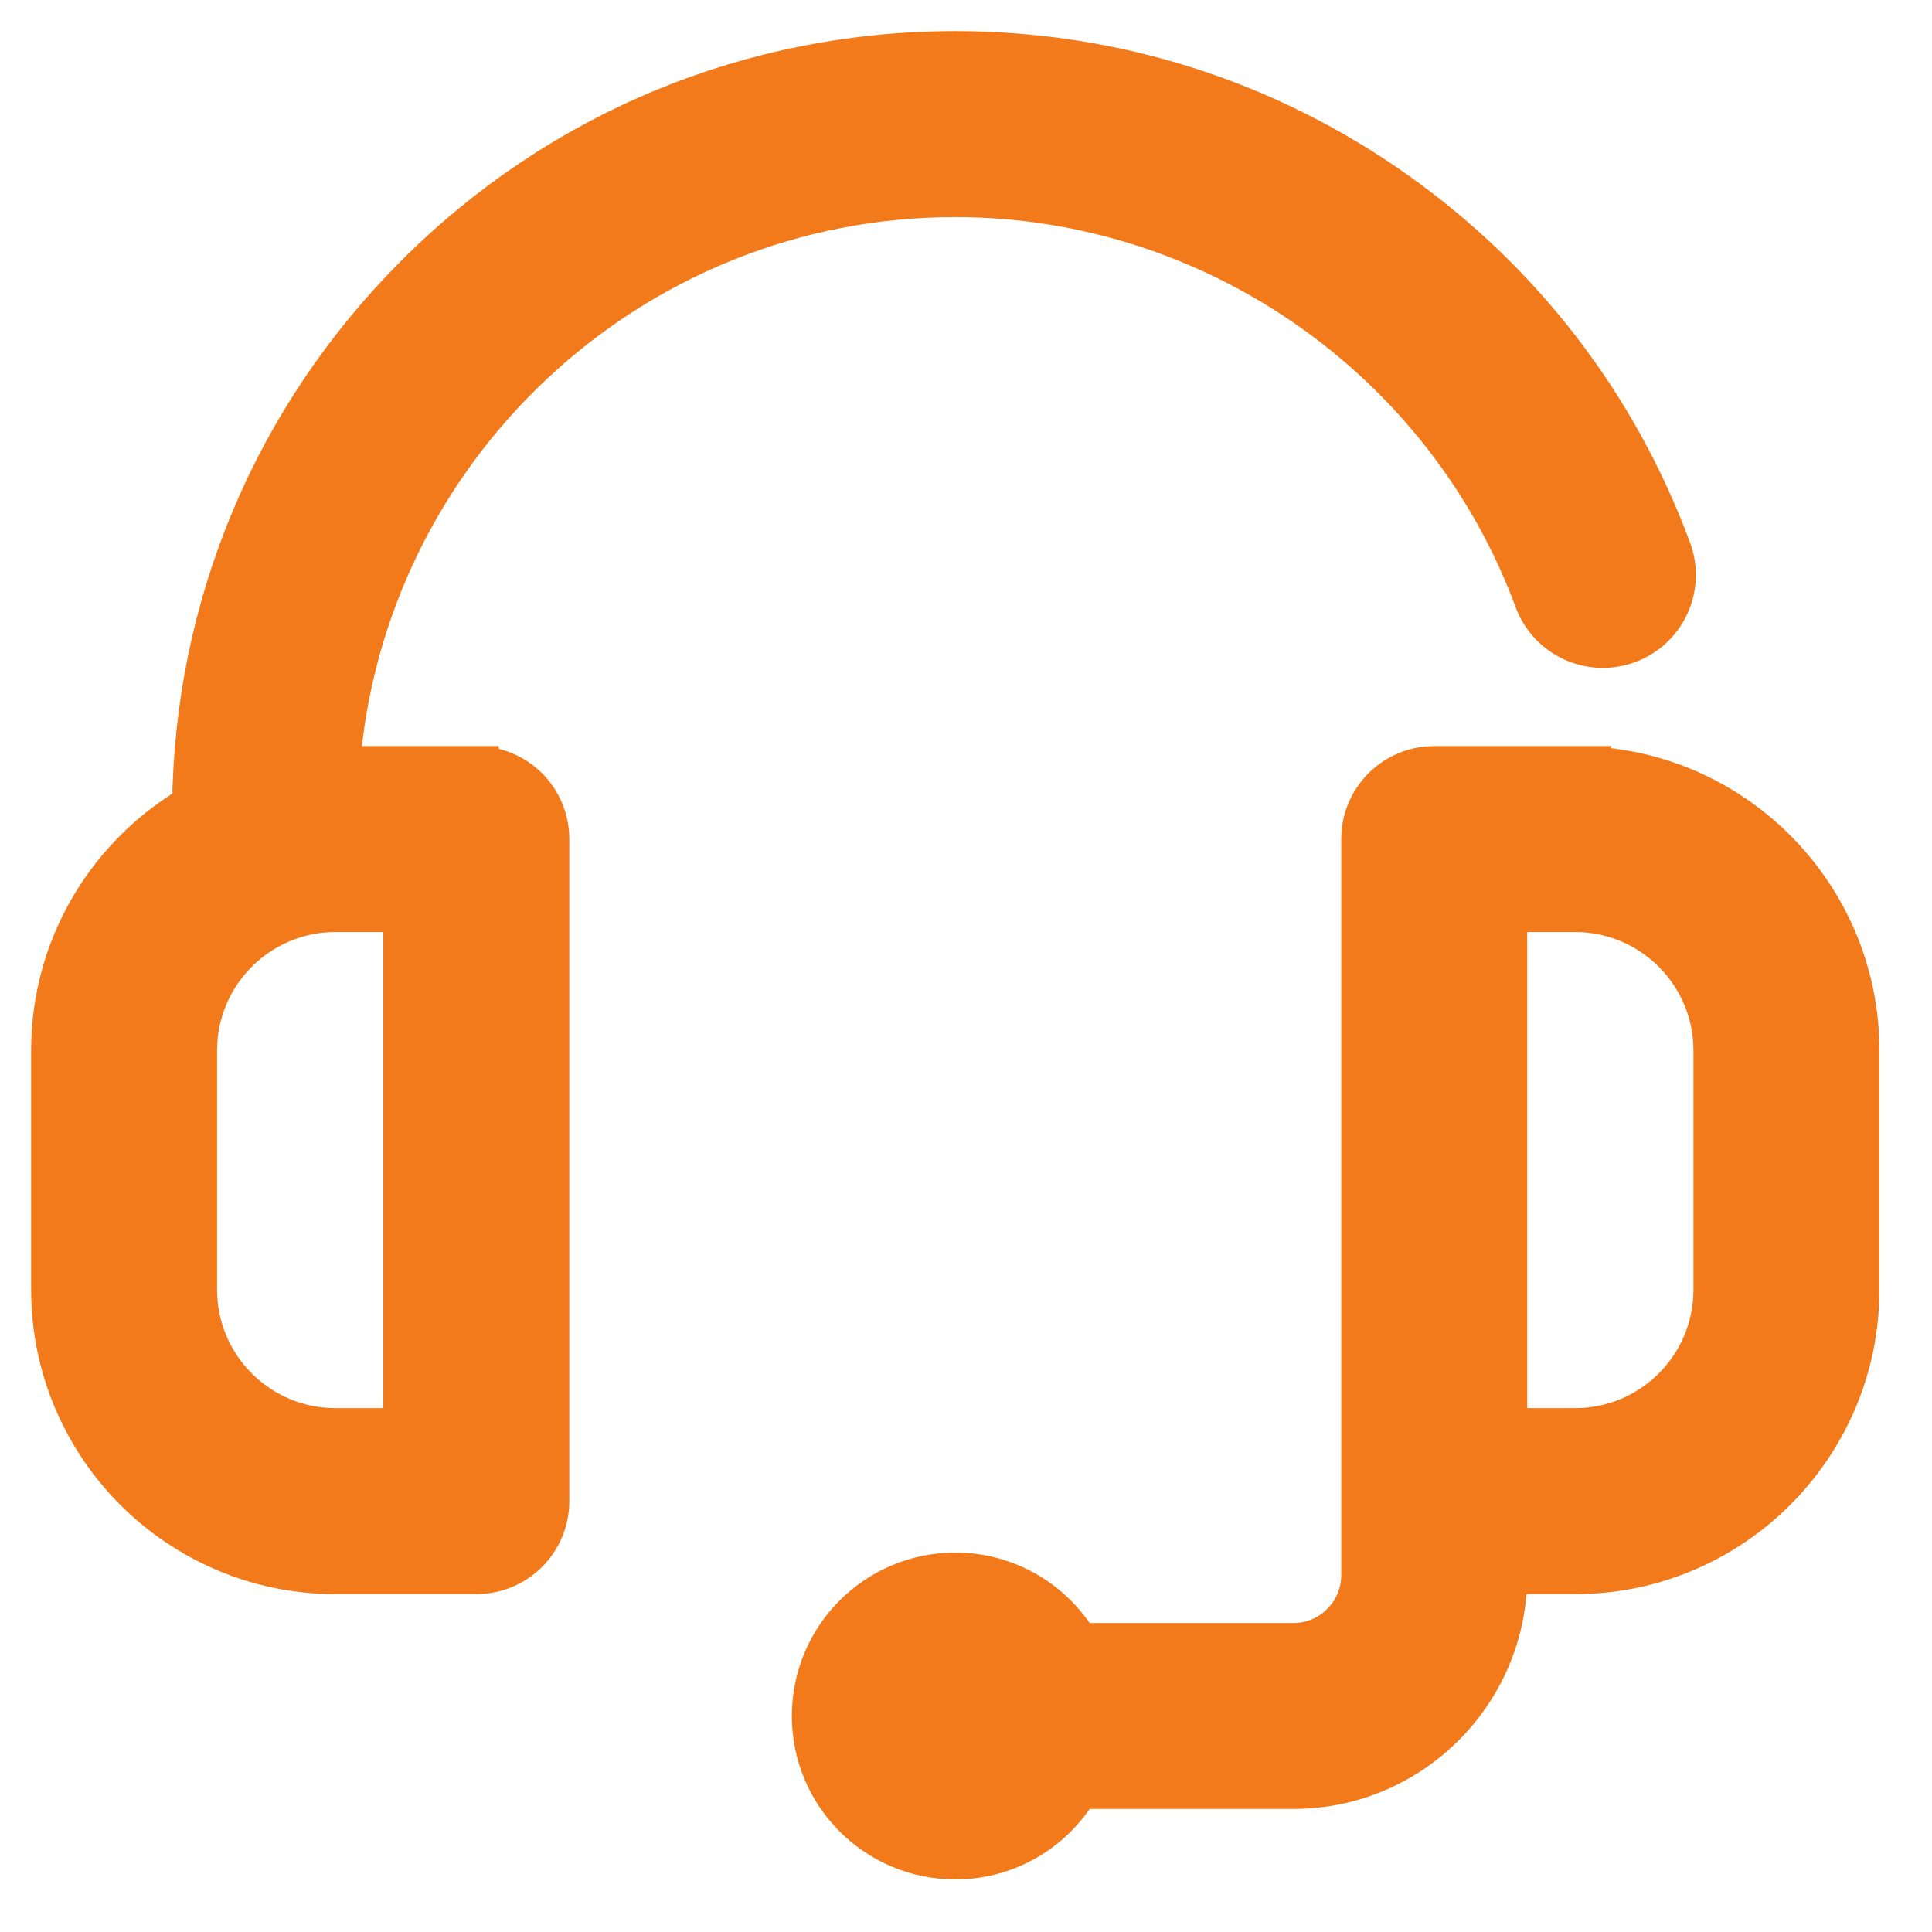
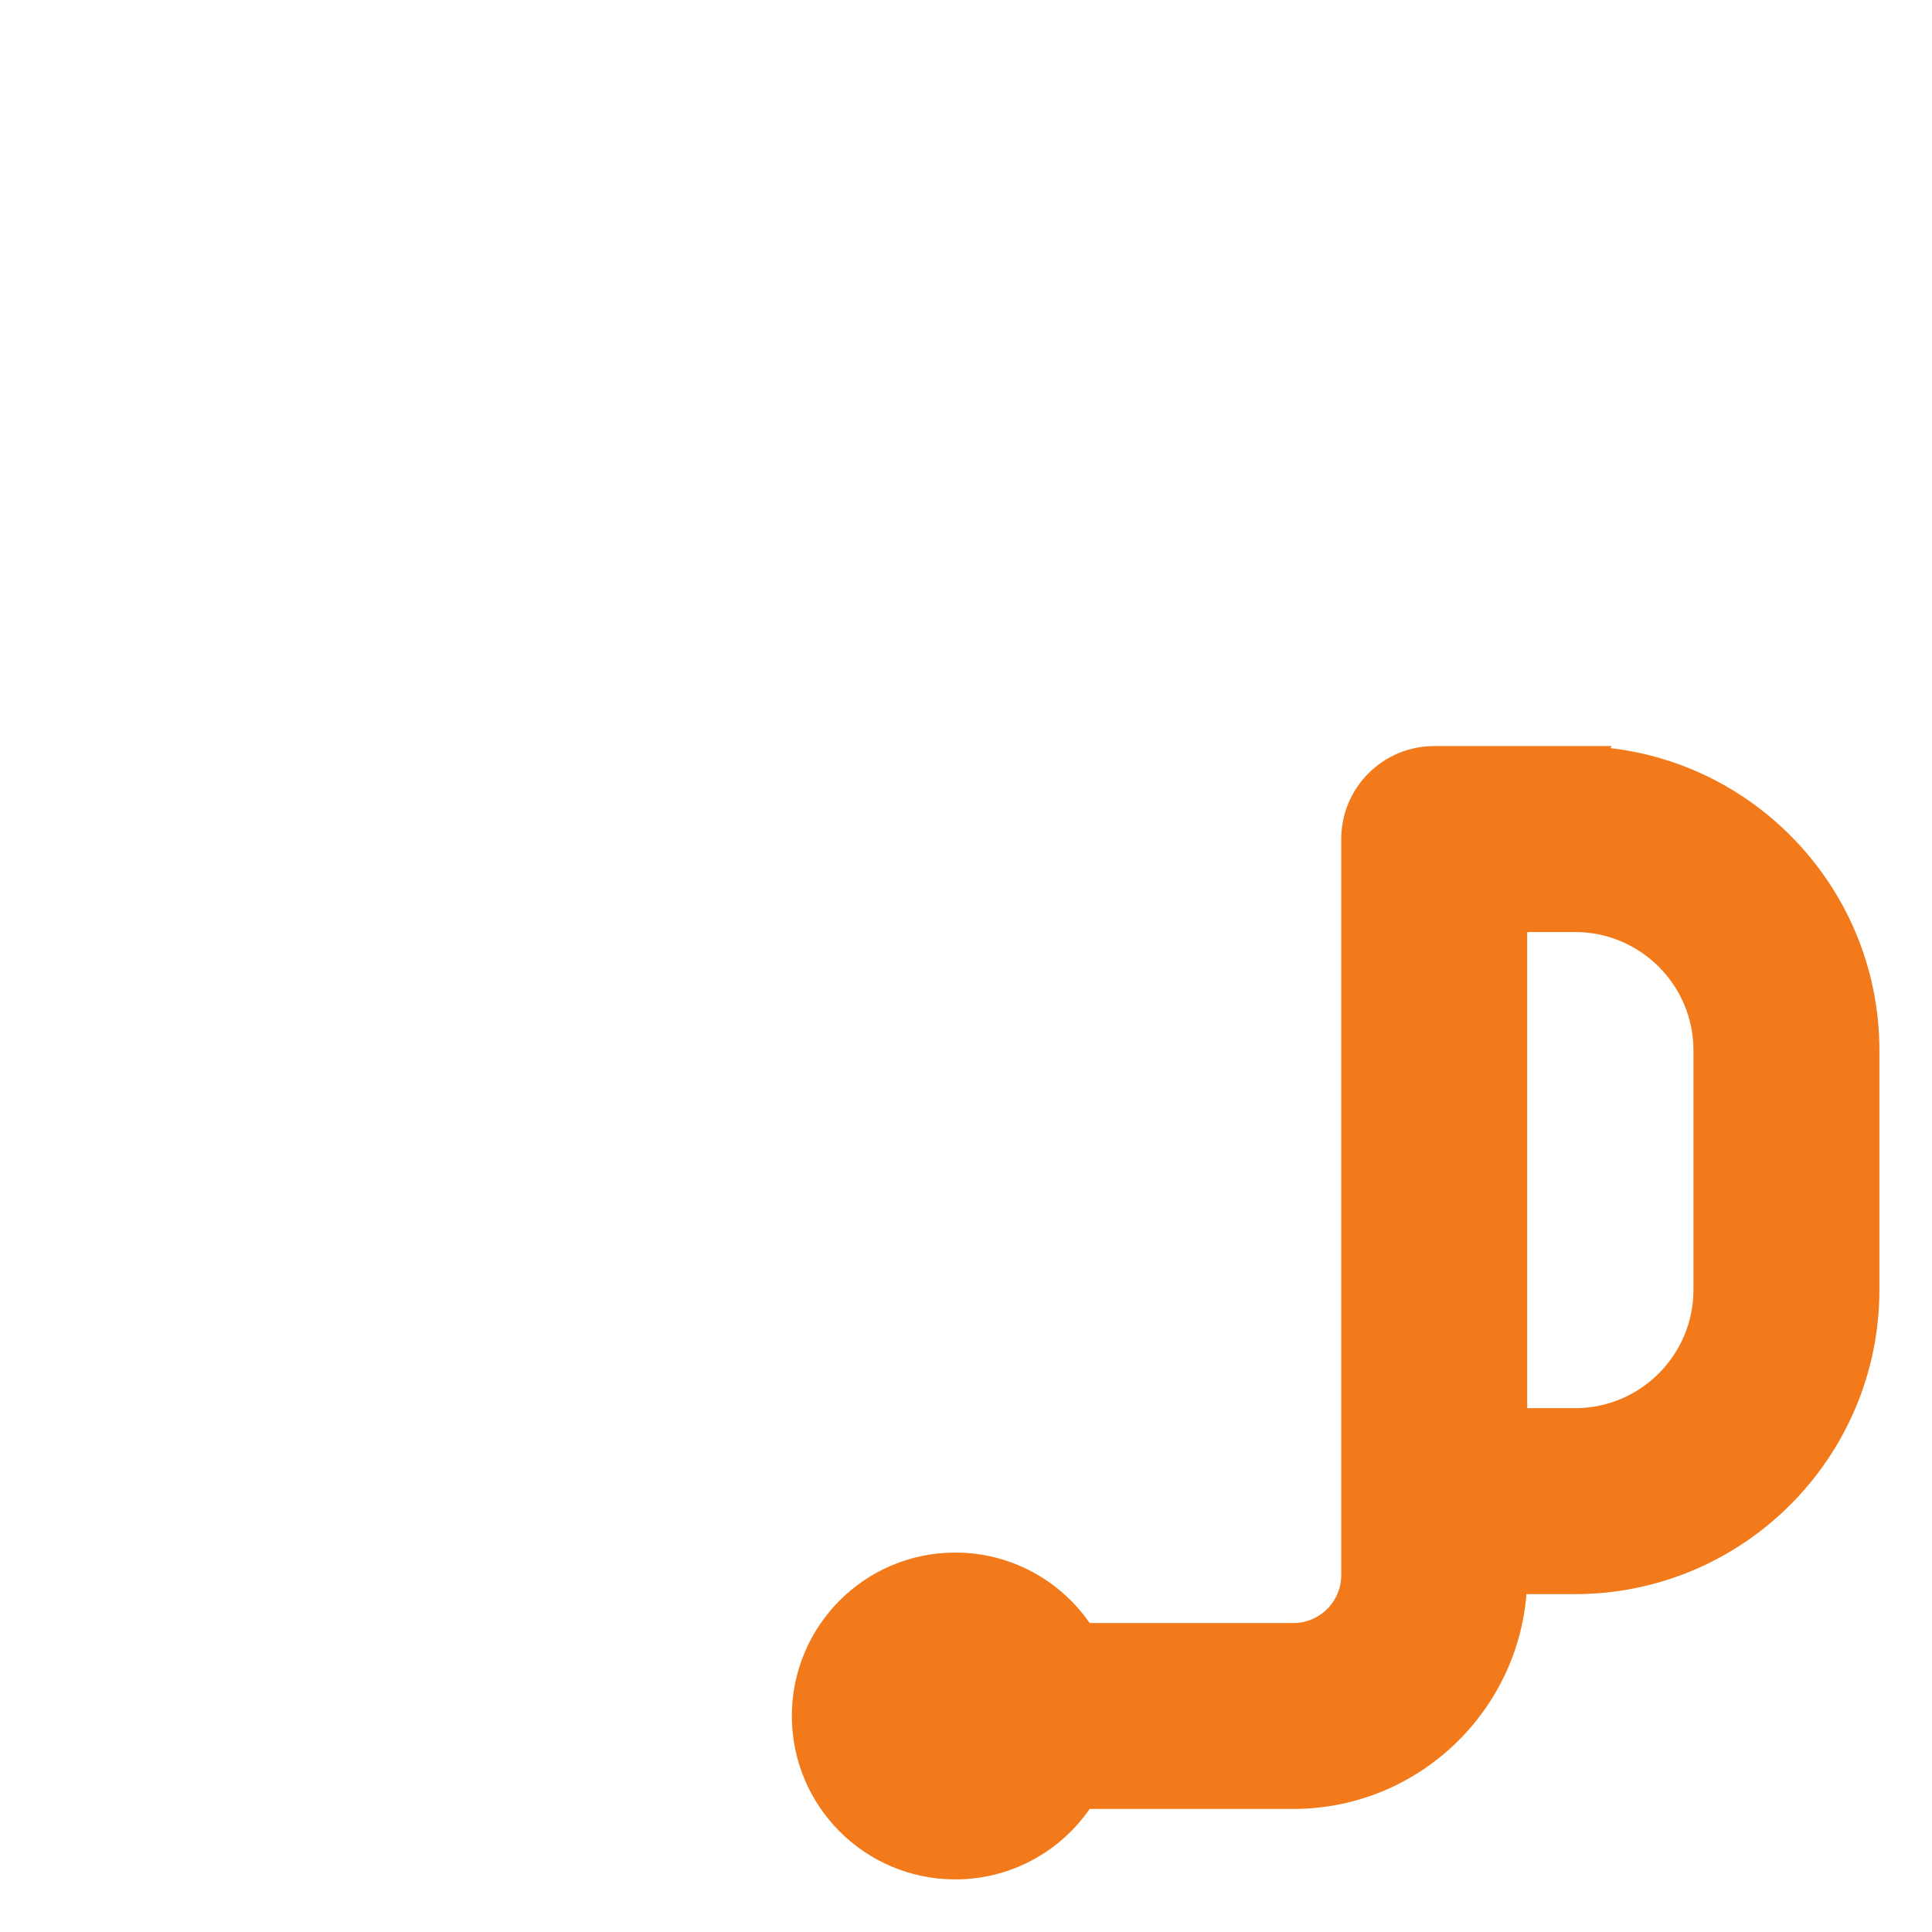
<svg xmlns="http://www.w3.org/2000/svg" width="36" height="36" viewBox="0 0 36 36">
  <g fill="none" fill-rule="evenodd">
    <g fill="#F27A1A" fill-rule="nonzero" stroke="#F27A1A" stroke-width=".84">
      <g>
-         <path d="M7.875 13.322H5.282C5.72 7.35 10.718 2.625 16.8 2.625c4.813 0 9.167 3.031 10.836 7.543.252.68 1.007 1.027 1.687.775.68-.251 1.027-1.006.775-1.686-.994-2.689-2.762-4.99-5.11-6.654C22.585.9 19.754 0 16.8 0 13.014 0 9.454 1.474 6.777 4.152c-2.643 2.642-4.112 6.144-4.15 9.875C1.058 14.937 0 16.632 0 18.572v4.462c0 2.895 2.355 5.25 5.25 5.25h2.625c.725 0 1.313-.587 1.313-1.312V14.634c0-.725-.588-1.312-1.313-1.312zM6.562 25.659H5.25c-1.447 0-2.625-1.177-2.625-2.625v-4.462c0-1.448 1.178-2.625 2.625-2.625h1.313v9.712z" transform="translate(-187 -28) translate(188 29)" />
        <path d="M28.35 13.322h-2.625c-.725 0-1.313.587-1.313 1.312V28.35c0 .724-.588 1.313-1.312 1.313h-4.003v.041c-.448-.807-1.308-1.354-2.297-1.354-1.45 0-2.625 1.175-2.625 2.625S15.35 33.6 16.8 33.6c.989 0 1.85-.547 2.297-1.354v.041H23.1c2.171 0 3.938-1.766 3.938-3.937v-.066h1.312c2.895 0 5.25-2.355 5.25-5.25v-4.462c0-2.895-2.355-5.25-5.25-5.25zm2.625 9.712c0 1.448-1.178 2.625-2.625 2.625h-1.313v-9.712h1.313c1.447 0 2.625 1.177 2.625 2.625v4.462z" transform="translate(-187 -28) translate(188 29)" />
      </g>
    </g>
  </g>
</svg>